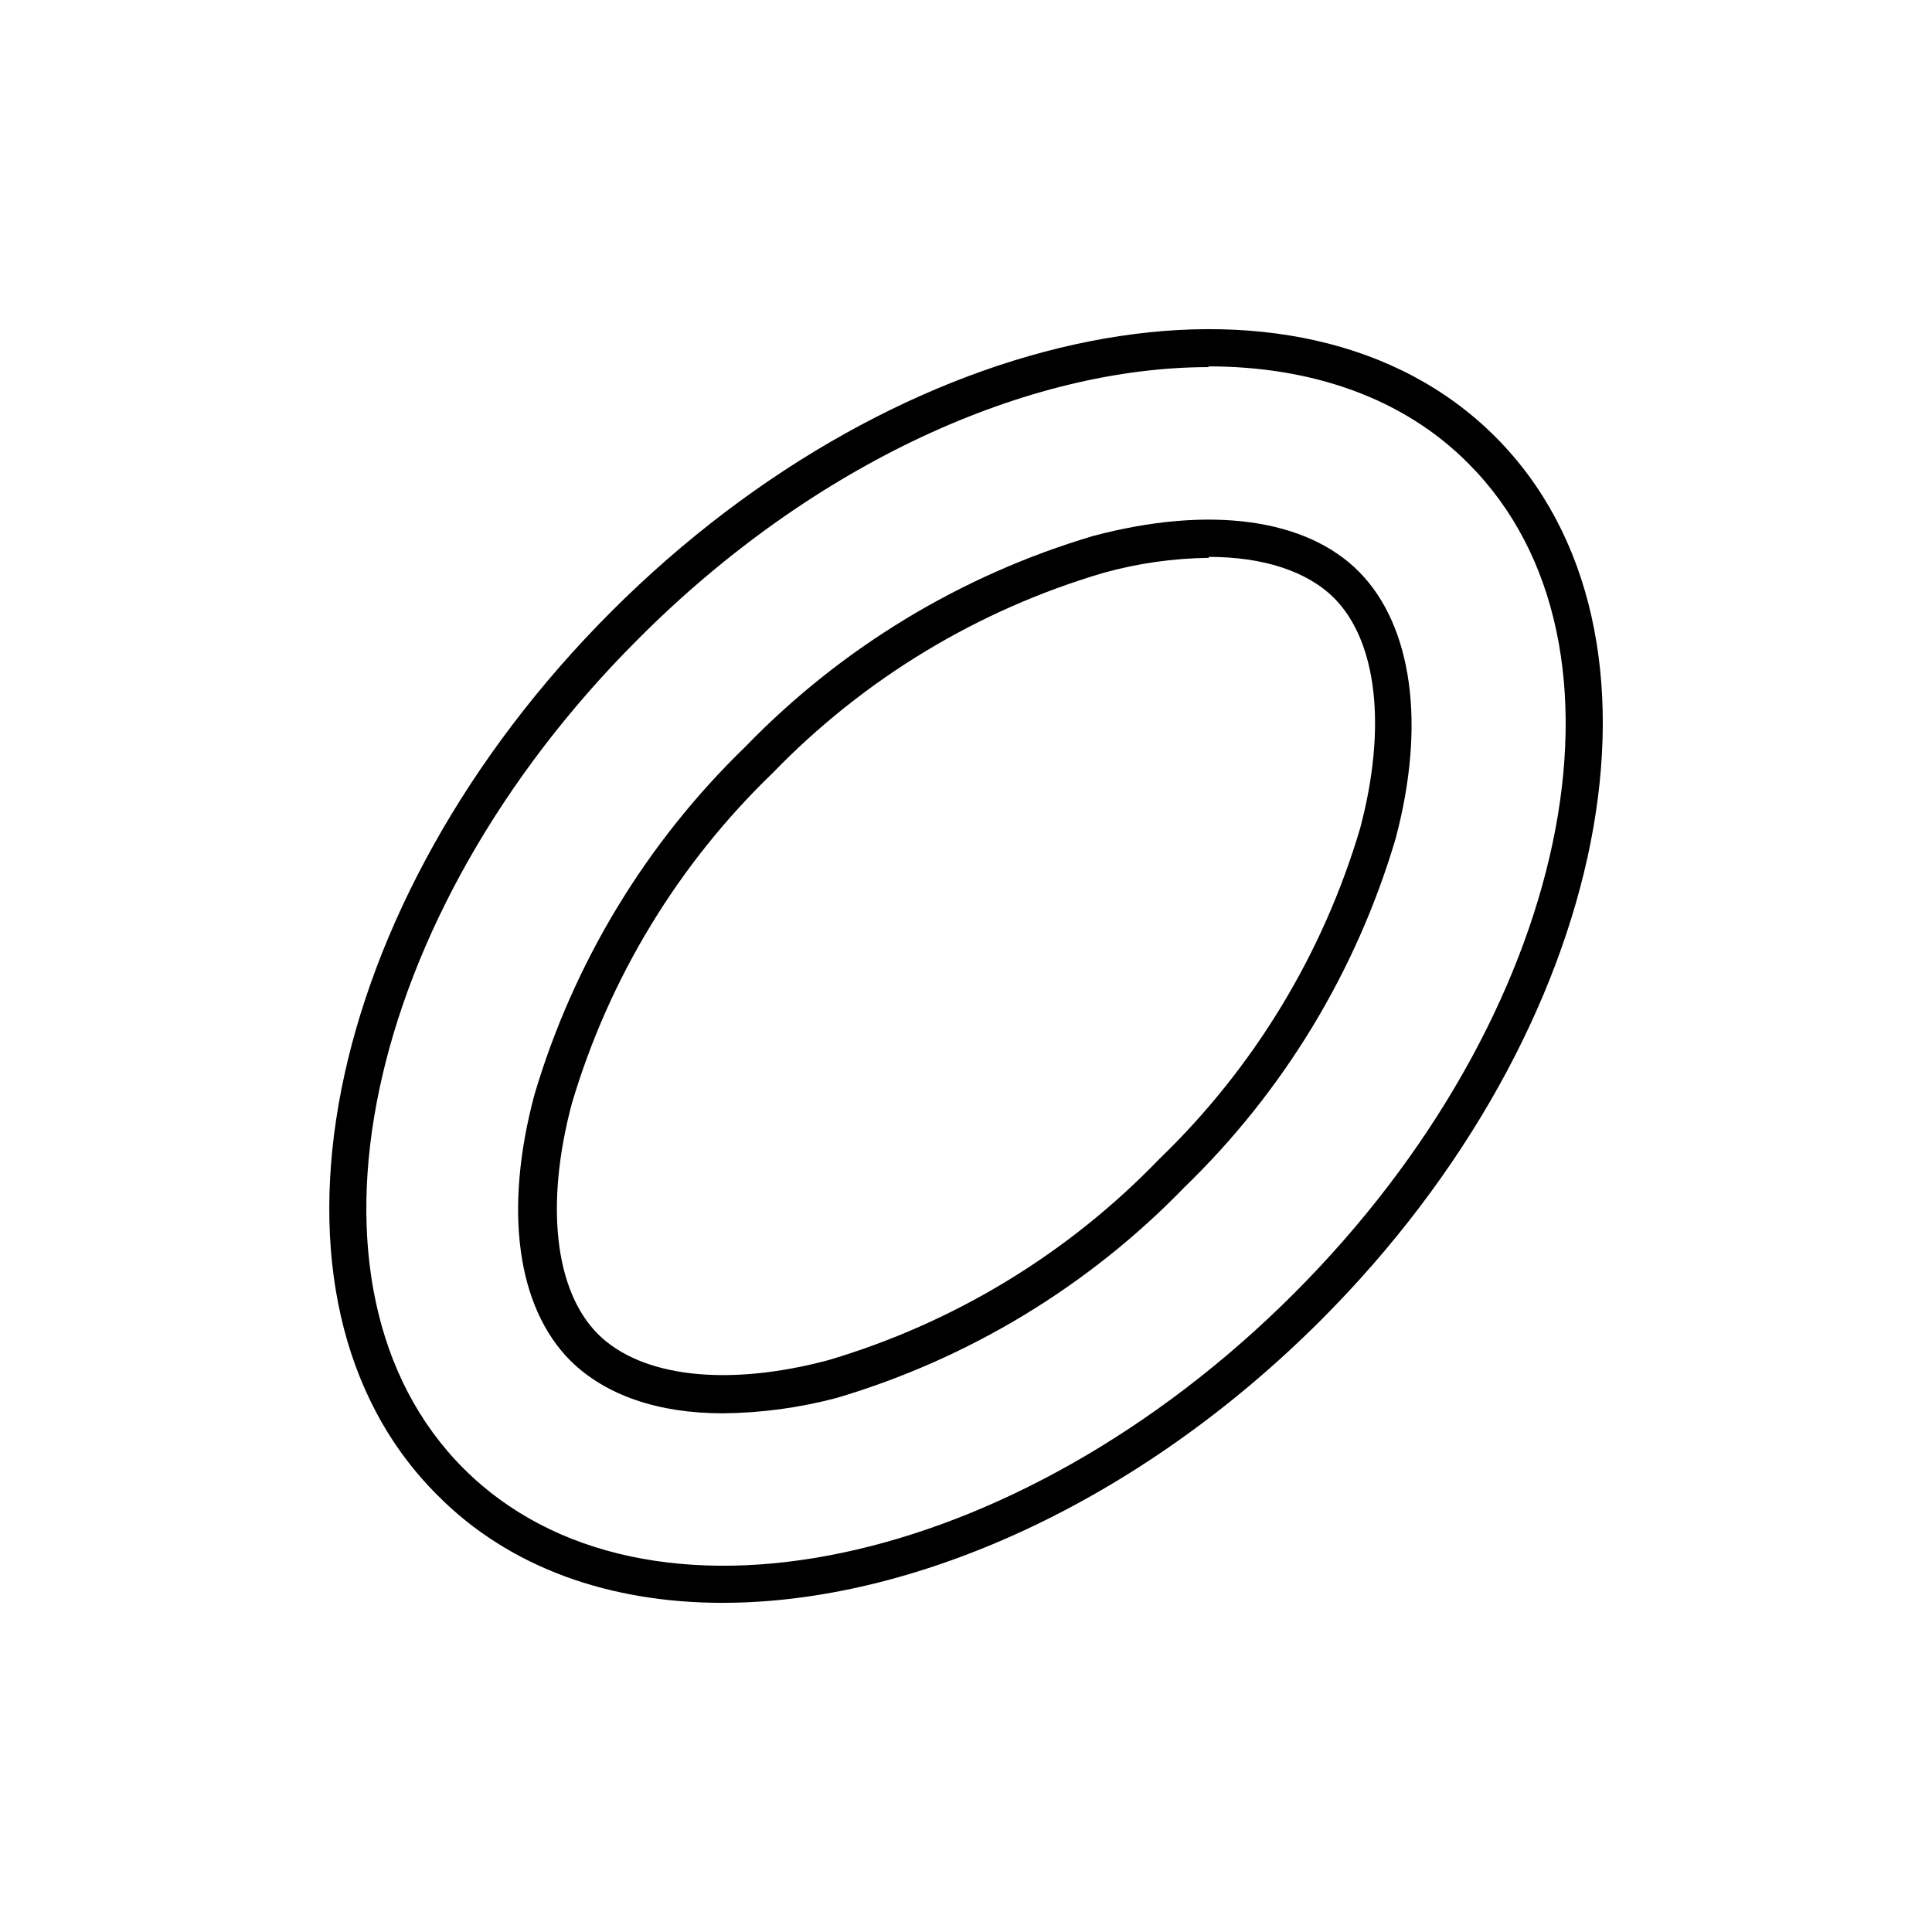
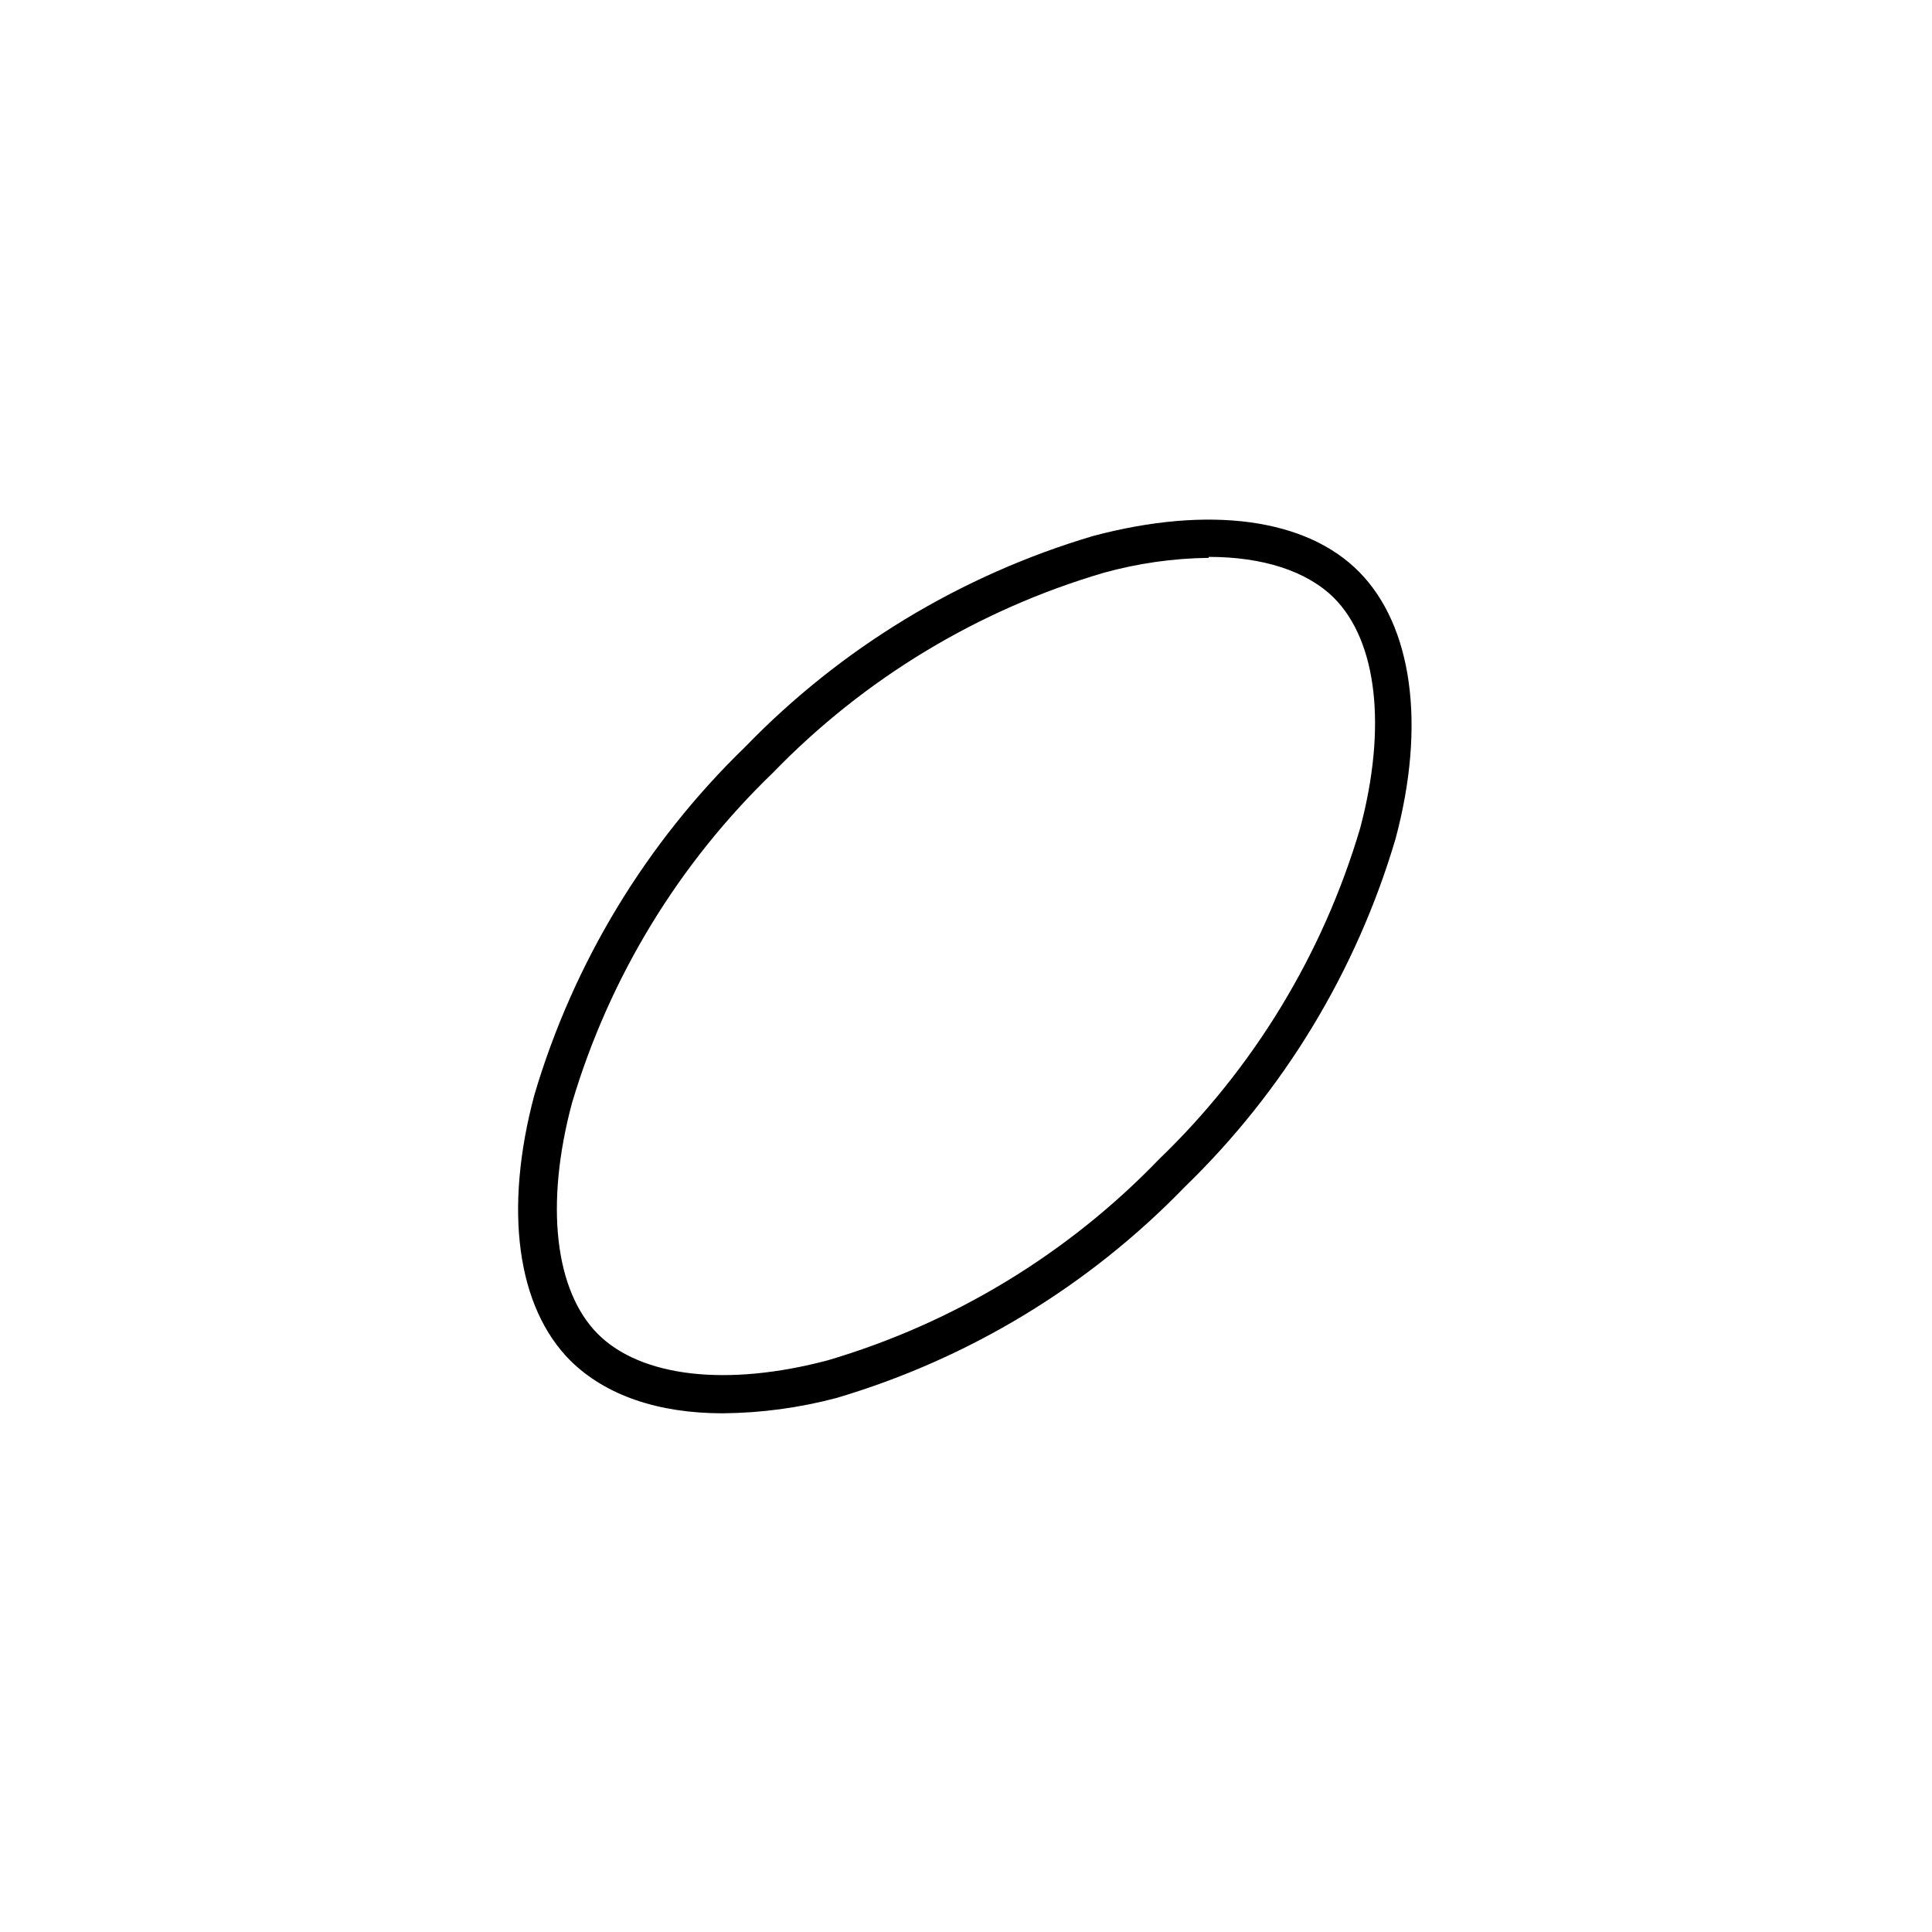
<svg xmlns="http://www.w3.org/2000/svg" fill="#000000" width="800px" height="800px" version="1.1" viewBox="144 144 512 512">
  <g>
-     <path d="m335.51 568.77c-29.824 0-56.477-9.219-75.57-28.516-52.047-51.789-31.238-156.89 46.098-234.22 77.336-77.336 182.43-98.09 234.22-46.301 51.789 51.793 31.031 156.89-46.301 234.22-48.621 48.566-108.07 74.812-158.45 74.812zm128.77-327.48c-47.559 0-104.44 25.191-151.14 72.043-73.402 73.258-94.16 171.9-46.301 219.82 47.863 47.914 146.56 27.105 220.01-46.301 73.457-73.406 94.16-172.1 46.301-220.01-17.277-17.434-41.613-25.746-68.867-25.746z" />
-     <path d="m335.51 518.54c-17.027 0-30.984-4.734-40.305-13.906-14.258-14.258-17.734-40.055-9.574-70.535v0.004c10.383-35.027 29.629-66.781 55.875-92.195 25.414-26.246 57.168-45.488 92.195-55.875 30.73-8.16 56.527-4.684 70.535 9.574 14.008 14.258 17.734 40.305 9.574 70.785h-0.004c-10.383 35.027-29.629 66.781-55.871 92.195-25.414 26.246-57.172 45.492-92.199 55.875-9.863 2.621-20.02 3.992-30.227 4.078zm128.82-226.71v0.004c-9.438 0.117-18.82 1.457-27.91 3.981-33.293 9.805-63.477 28.062-87.613 53-25.027 24.109-43.375 54.293-53.254 87.613-7.152 26.801-4.535 49.625 6.902 61.113 11.488 11.438 34.309 14.055 61.113 6.902v-0.004c33.316-9.875 63.504-28.227 87.613-53.25 25.023-24.109 43.375-54.297 53.25-87.613 7.152-26.801 4.535-49.625-6.902-61.113-7.203-7.152-18.891-10.883-33.199-10.883z" />
+     <path d="m335.51 518.54c-17.027 0-30.984-4.734-40.305-13.906-14.258-14.258-17.734-40.055-9.574-70.535v0.004c10.383-35.027 29.629-66.781 55.875-92.195 25.414-26.246 57.168-45.488 92.195-55.875 30.73-8.16 56.527-4.684 70.535 9.574 14.008 14.258 17.734 40.305 9.574 70.785h-0.004c-10.383 35.027-29.629 66.781-55.871 92.195-25.414 26.246-57.172 45.492-92.199 55.875-9.863 2.621-20.02 3.992-30.227 4.078m128.82-226.71v0.004c-9.438 0.117-18.82 1.457-27.91 3.981-33.293 9.805-63.477 28.062-87.613 53-25.027 24.109-43.375 54.293-53.254 87.613-7.152 26.801-4.535 49.625 6.902 61.113 11.488 11.438 34.309 14.055 61.113 6.902v-0.004c33.316-9.875 63.504-28.227 87.613-53.25 25.023-24.109 43.375-54.297 53.25-87.613 7.152-26.801 4.535-49.625-6.902-61.113-7.203-7.152-18.891-10.883-33.199-10.883z" />
  </g>
</svg>